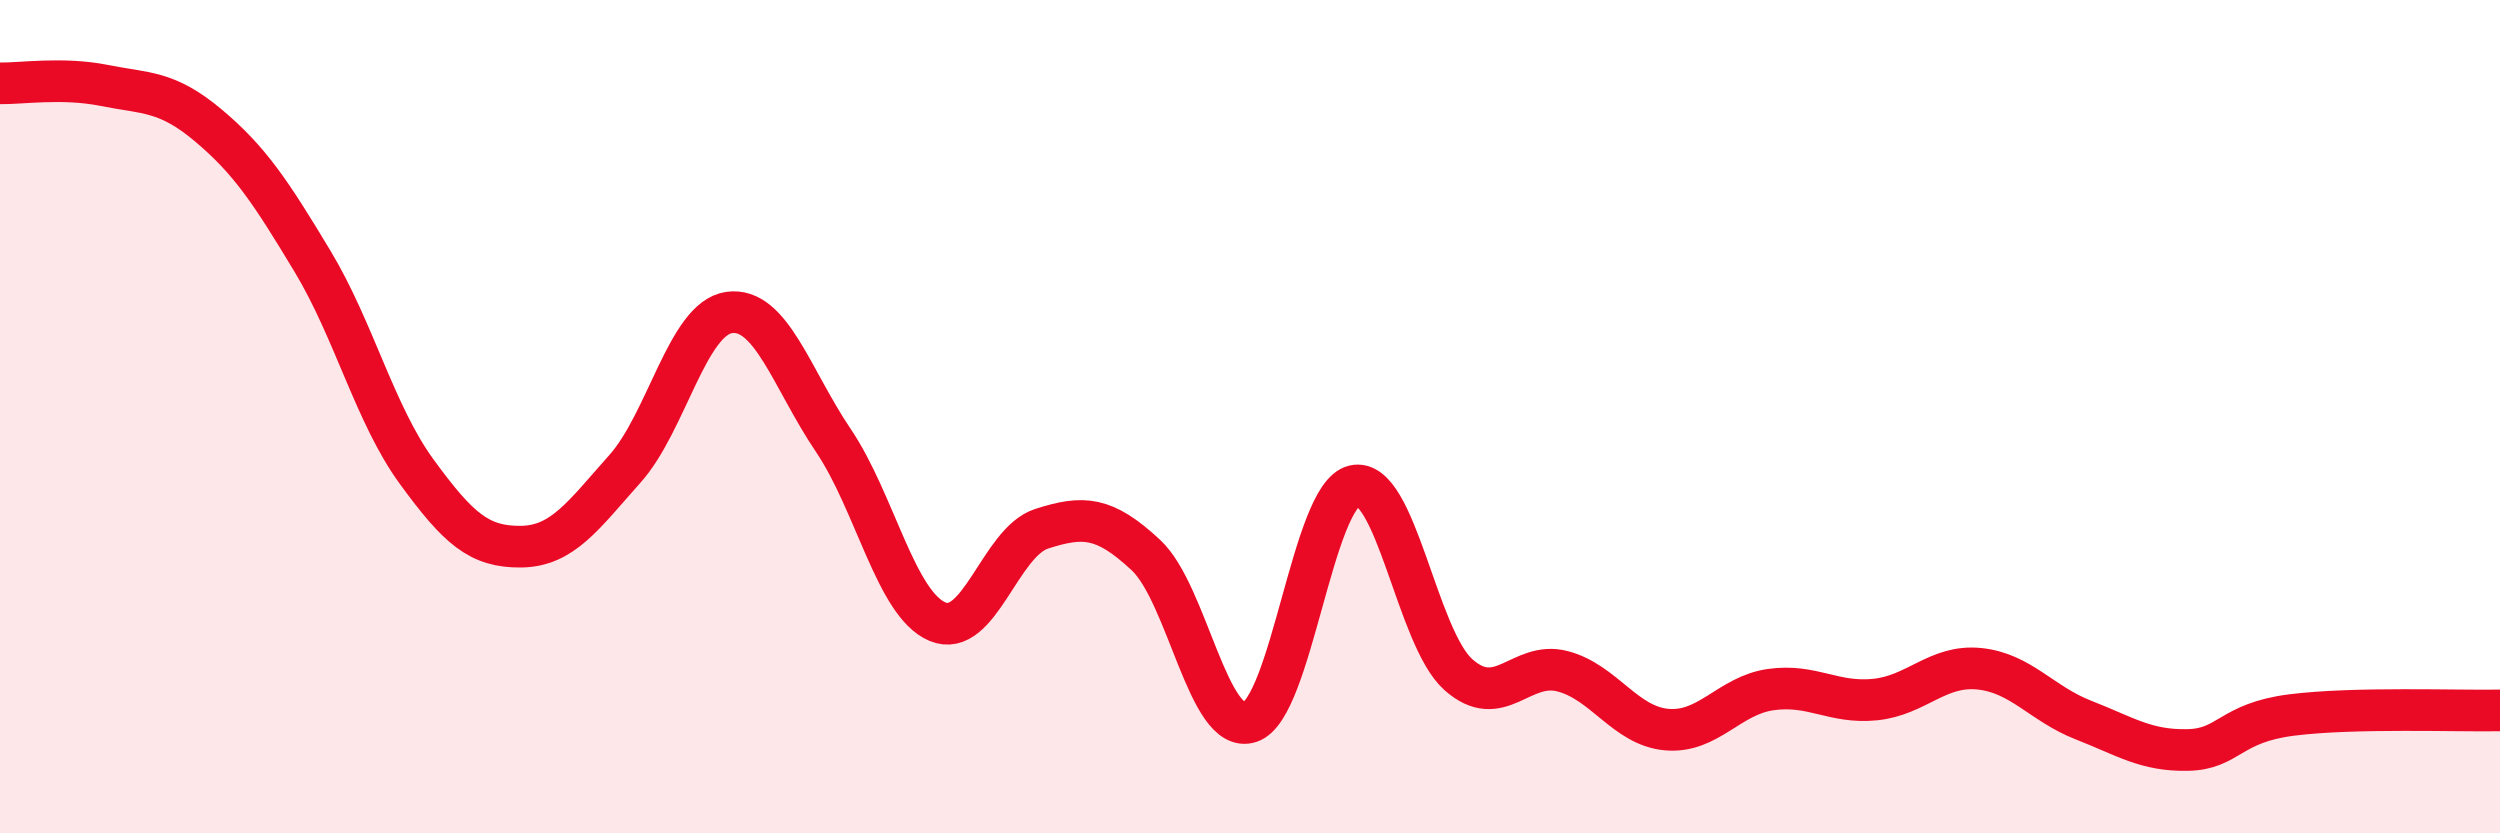
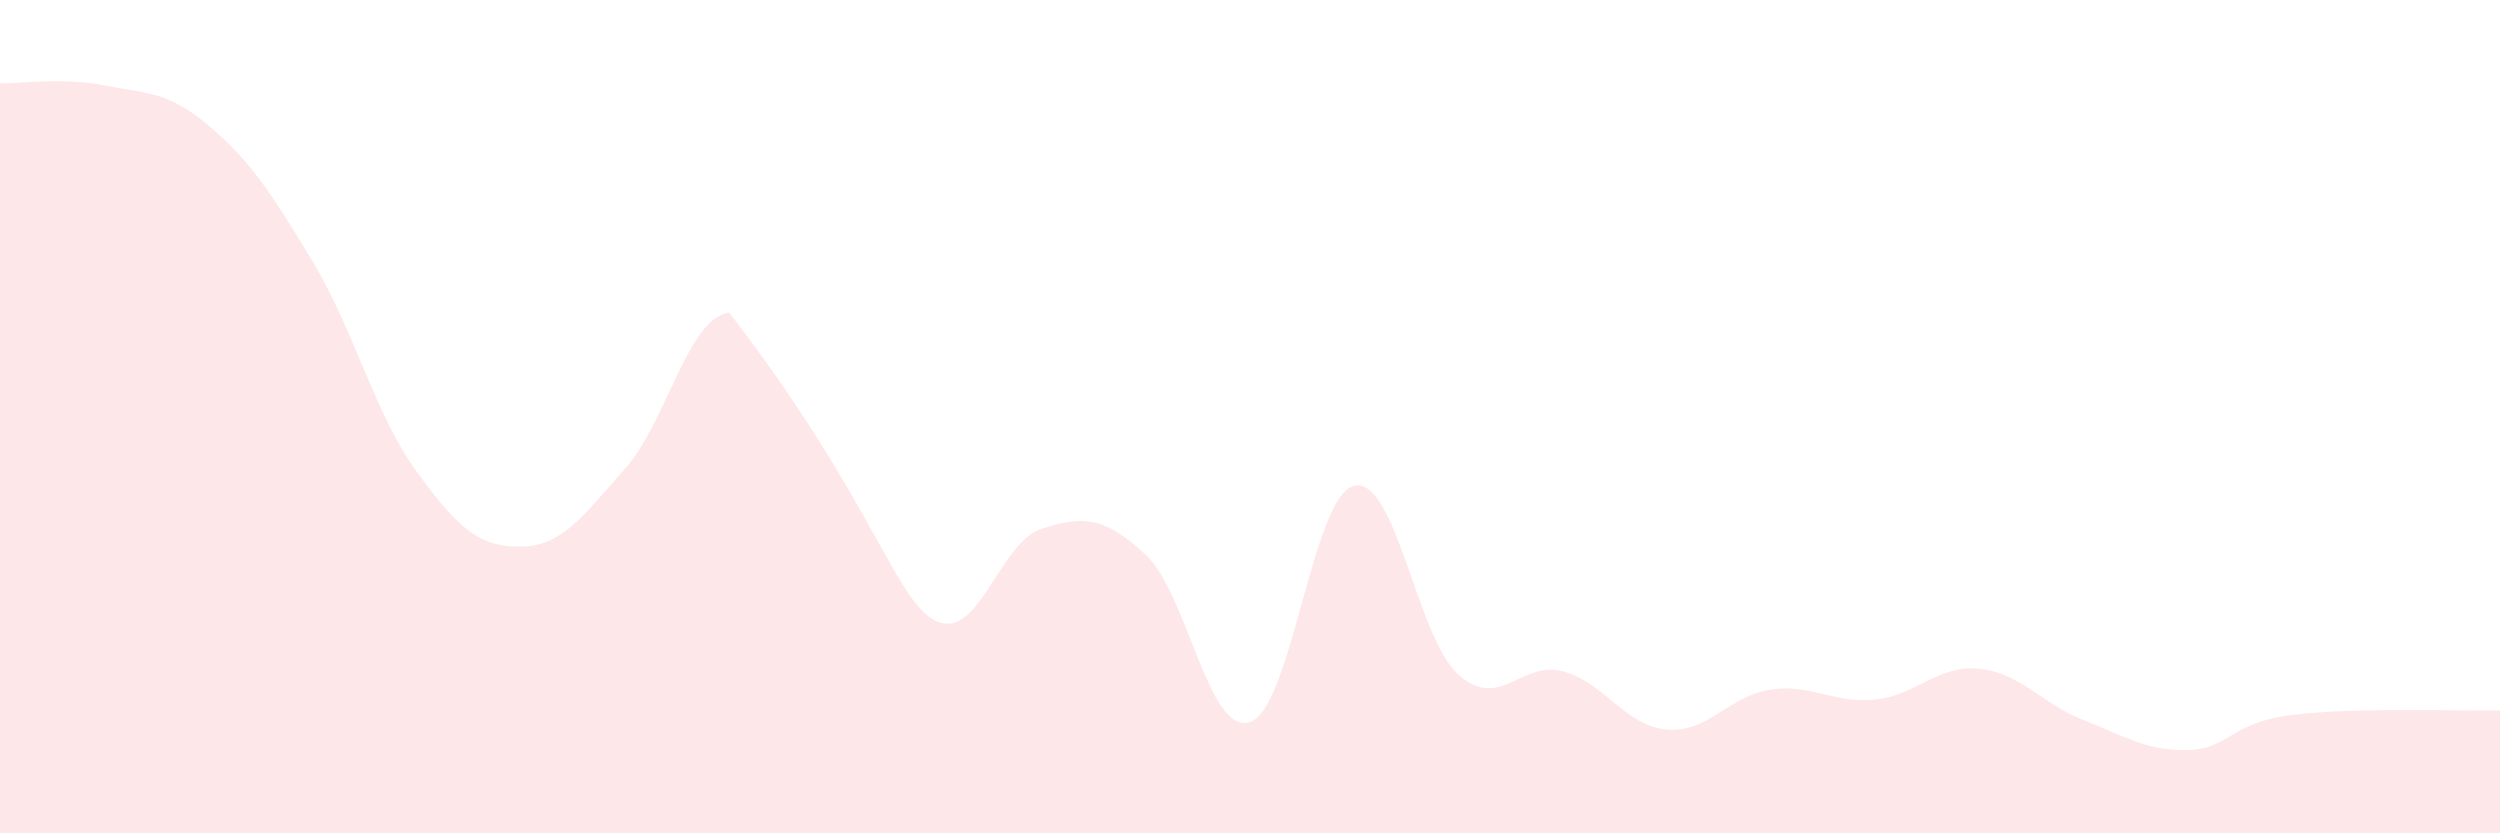
<svg xmlns="http://www.w3.org/2000/svg" width="60" height="20" viewBox="0 0 60 20">
-   <path d="M 0,2 C 0.5,2.01 1.5,1.85 2.5,2.05 C 3.5,2.25 4,2.17 5,3.01 C 6,3.85 6.5,4.61 7.5,6.27 C 8.5,7.93 9,9.95 10,11.32 C 11,12.69 11.5,13.13 12.5,13.12 C 13.5,13.11 14,12.37 15,11.25 C 16,10.13 16.5,7.64 17.5,7.5 C 18.5,7.36 19,9.09 20,10.57 C 21,12.05 21.5,14.5 22.5,14.92 C 23.5,15.34 24,13.01 25,12.69 C 26,12.37 26.5,12.39 27.5,13.32 C 28.5,14.25 29,17.66 30,17.33 C 31,17 31.5,11.89 32.5,11.66 C 33.5,11.43 34,15.3 35,16.19 C 36,17.08 36.5,15.85 37.5,16.11 C 38.5,16.37 39,17.42 40,17.51 C 41,17.6 41.5,16.69 42.5,16.55 C 43.5,16.41 44,16.89 45,16.79 C 46,16.69 46.5,15.95 47.5,16.05 C 48.5,16.15 49,16.89 50,17.28 C 51,17.67 51.5,18.02 52.5,18 C 53.5,17.98 53.5,17.35 55,17.16 C 56.5,16.97 59,17.07 60,17.05L60 20L0 20Z" fill="#EB0A25" opacity="0.1" stroke-linecap="round" stroke-linejoin="round" />
-   <path d="M 0,2 C 0.5,2.01 1.5,1.85 2.5,2.05 C 3.5,2.25 4,2.17 5,3.01 C 6,3.85 6.5,4.61 7.5,6.27 C 8.5,7.93 9,9.95 10,11.32 C 11,12.69 11.5,13.13 12.5,13.12 C 13.5,13.11 14,12.37 15,11.25 C 16,10.13 16.5,7.64 17.5,7.5 C 18.5,7.36 19,9.09 20,10.57 C 21,12.05 21.5,14.5 22.5,14.92 C 23.5,15.34 24,13.01 25,12.69 C 26,12.37 26.5,12.39 27.5,13.32 C 28.5,14.25 29,17.66 30,17.33 C 31,17 31.5,11.89 32.5,11.66 C 33.5,11.43 34,15.3 35,16.19 C 36,17.08 36.5,15.85 37.5,16.11 C 38.5,16.37 39,17.42 40,17.51 C 41,17.6 41.5,16.69 42.5,16.55 C 43.5,16.41 44,16.89 45,16.79 C 46,16.69 46.5,15.95 47.5,16.05 C 48.5,16.15 49,16.89 50,17.28 C 51,17.67 51.5,18.02 52.5,18 C 53.5,17.98 53.5,17.35 55,17.16 C 56.5,16.97 59,17.07 60,17.05" stroke="#EB0A25" stroke-width="1" fill="none" stroke-linecap="round" stroke-linejoin="round" />
+   <path d="M 0,2 C 0.5,2.01 1.5,1.85 2.5,2.05 C 3.5,2.25 4,2.17 5,3.01 C 6,3.85 6.5,4.61 7.5,6.27 C 8.5,7.93 9,9.95 10,11.32 C 11,12.69 11.5,13.13 12.5,13.12 C 13.5,13.11 14,12.37 15,11.25 C 16,10.13 16.5,7.64 17.5,7.5 C 21,12.05 21.5,14.5 22.5,14.92 C 23.5,15.34 24,13.01 25,12.69 C 26,12.37 26.5,12.39 27.5,13.32 C 28.5,14.25 29,17.66 30,17.33 C 31,17 31.5,11.89 32.5,11.66 C 33.5,11.43 34,15.3 35,16.19 C 36,17.08 36.5,15.85 37.5,16.11 C 38.5,16.37 39,17.42 40,17.51 C 41,17.6 41.5,16.69 42.5,16.55 C 43.5,16.41 44,16.89 45,16.79 C 46,16.69 46.5,15.95 47.5,16.05 C 48.5,16.15 49,16.89 50,17.28 C 51,17.67 51.5,18.02 52.5,18 C 53.5,17.98 53.5,17.35 55,17.16 C 56.5,16.97 59,17.07 60,17.05L60 20L0 20Z" fill="#EB0A25" opacity="0.1" stroke-linecap="round" stroke-linejoin="round" />
</svg>